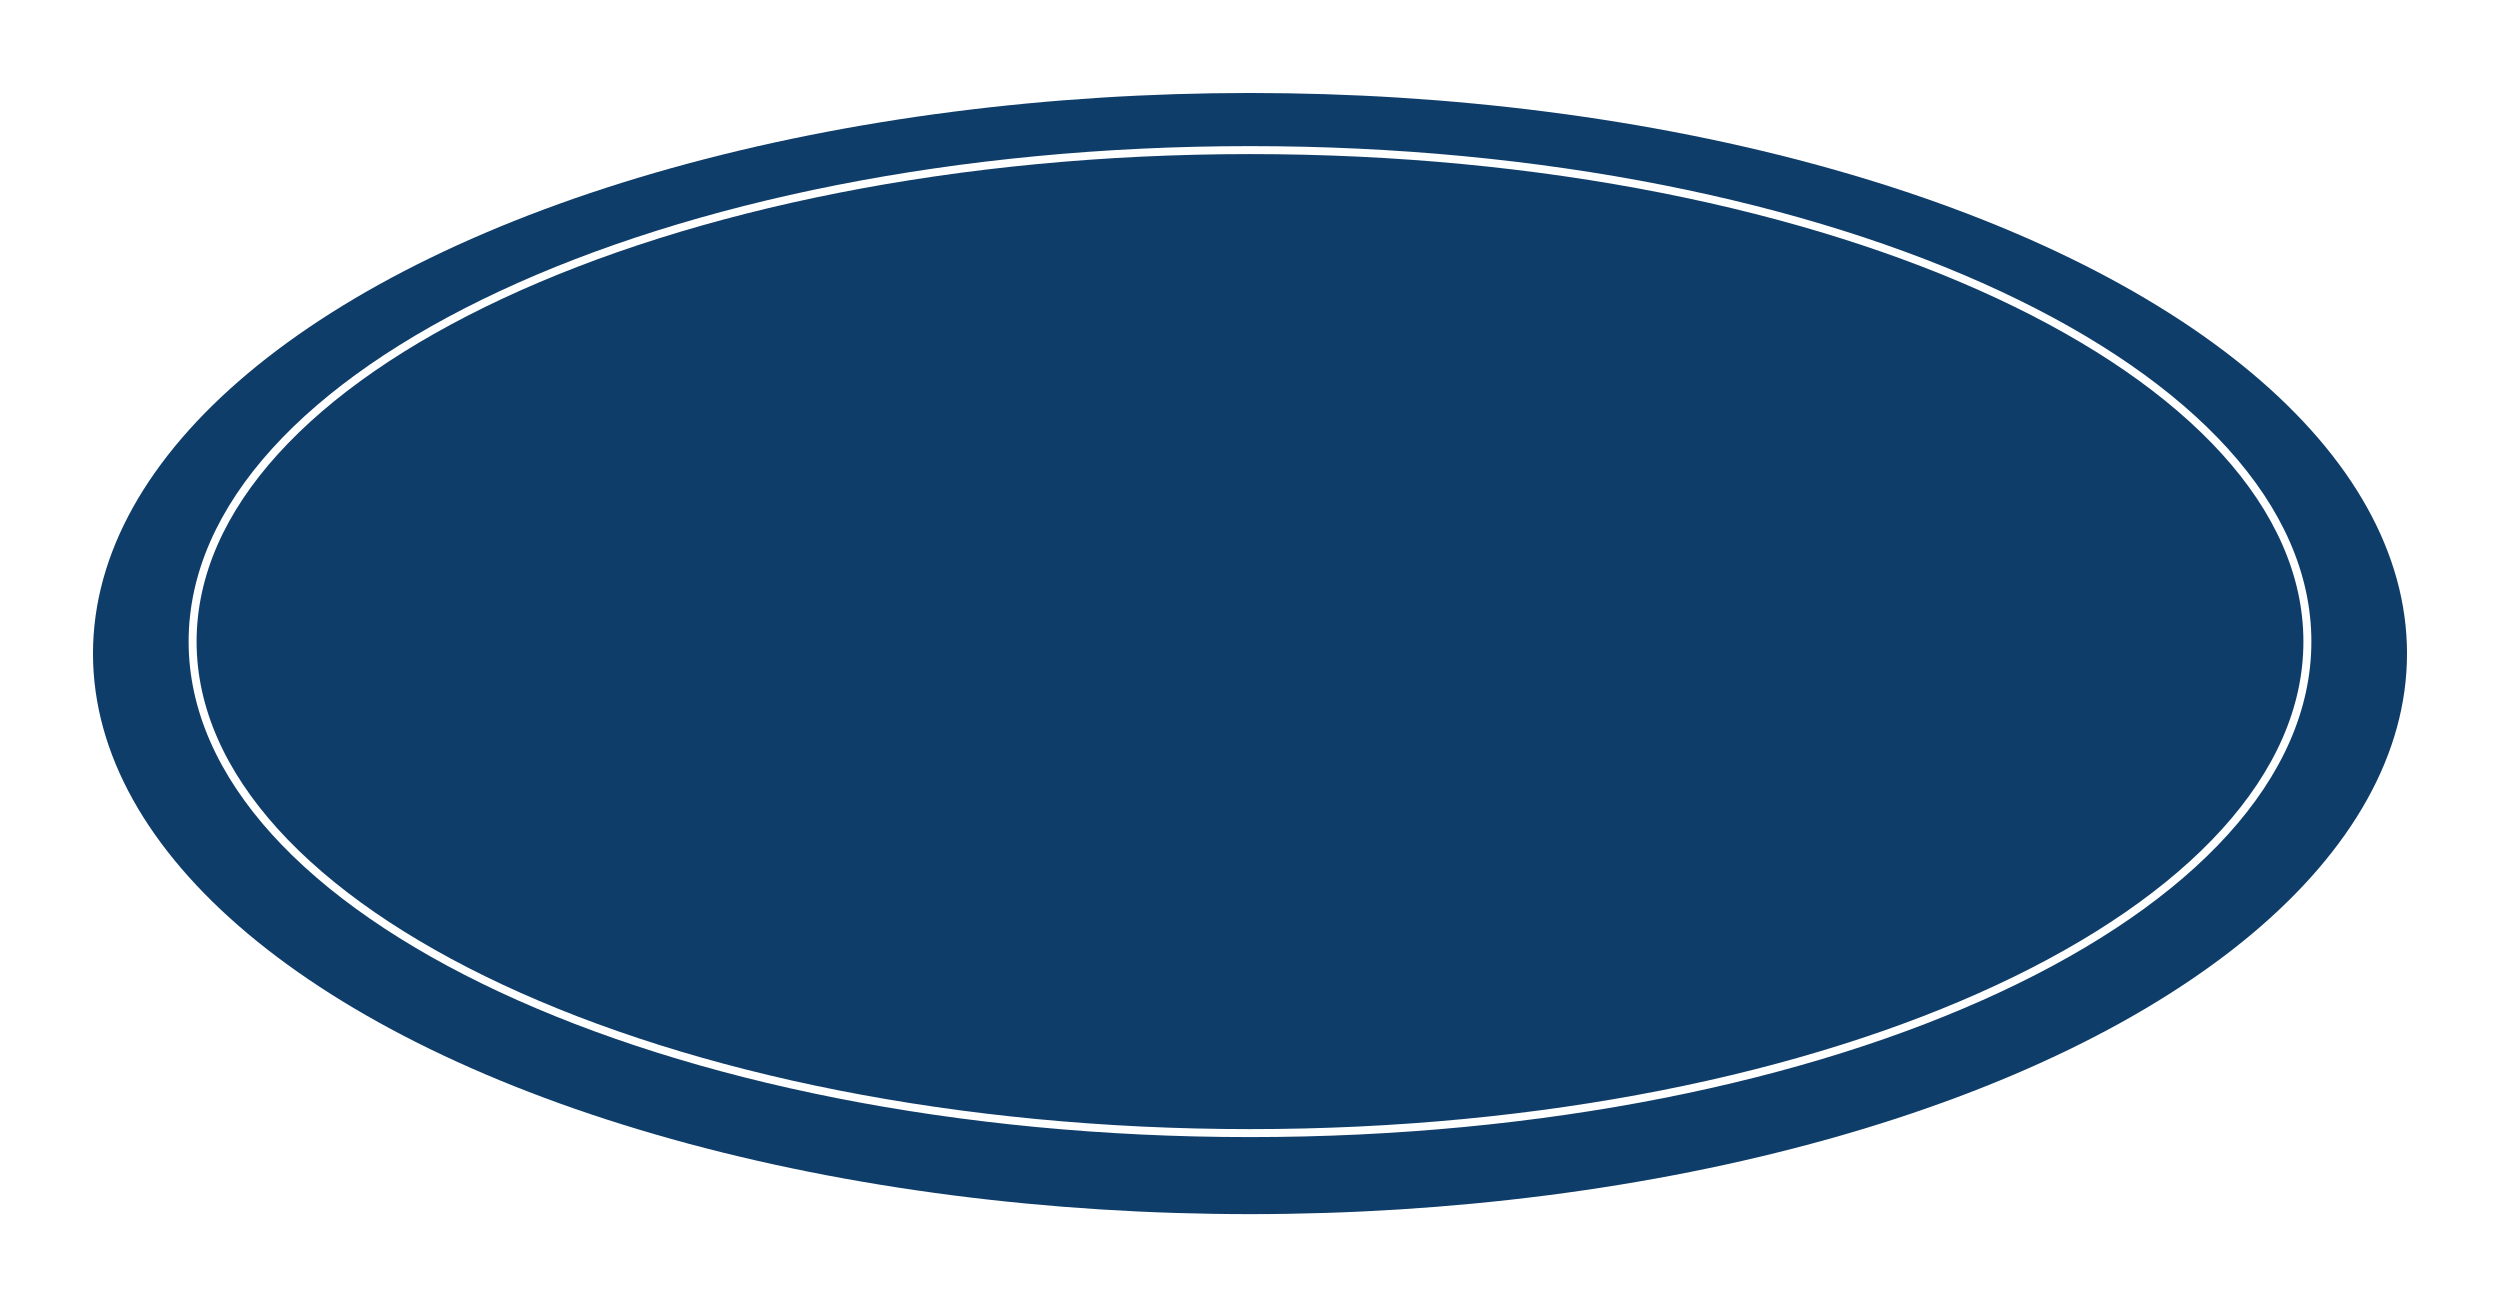
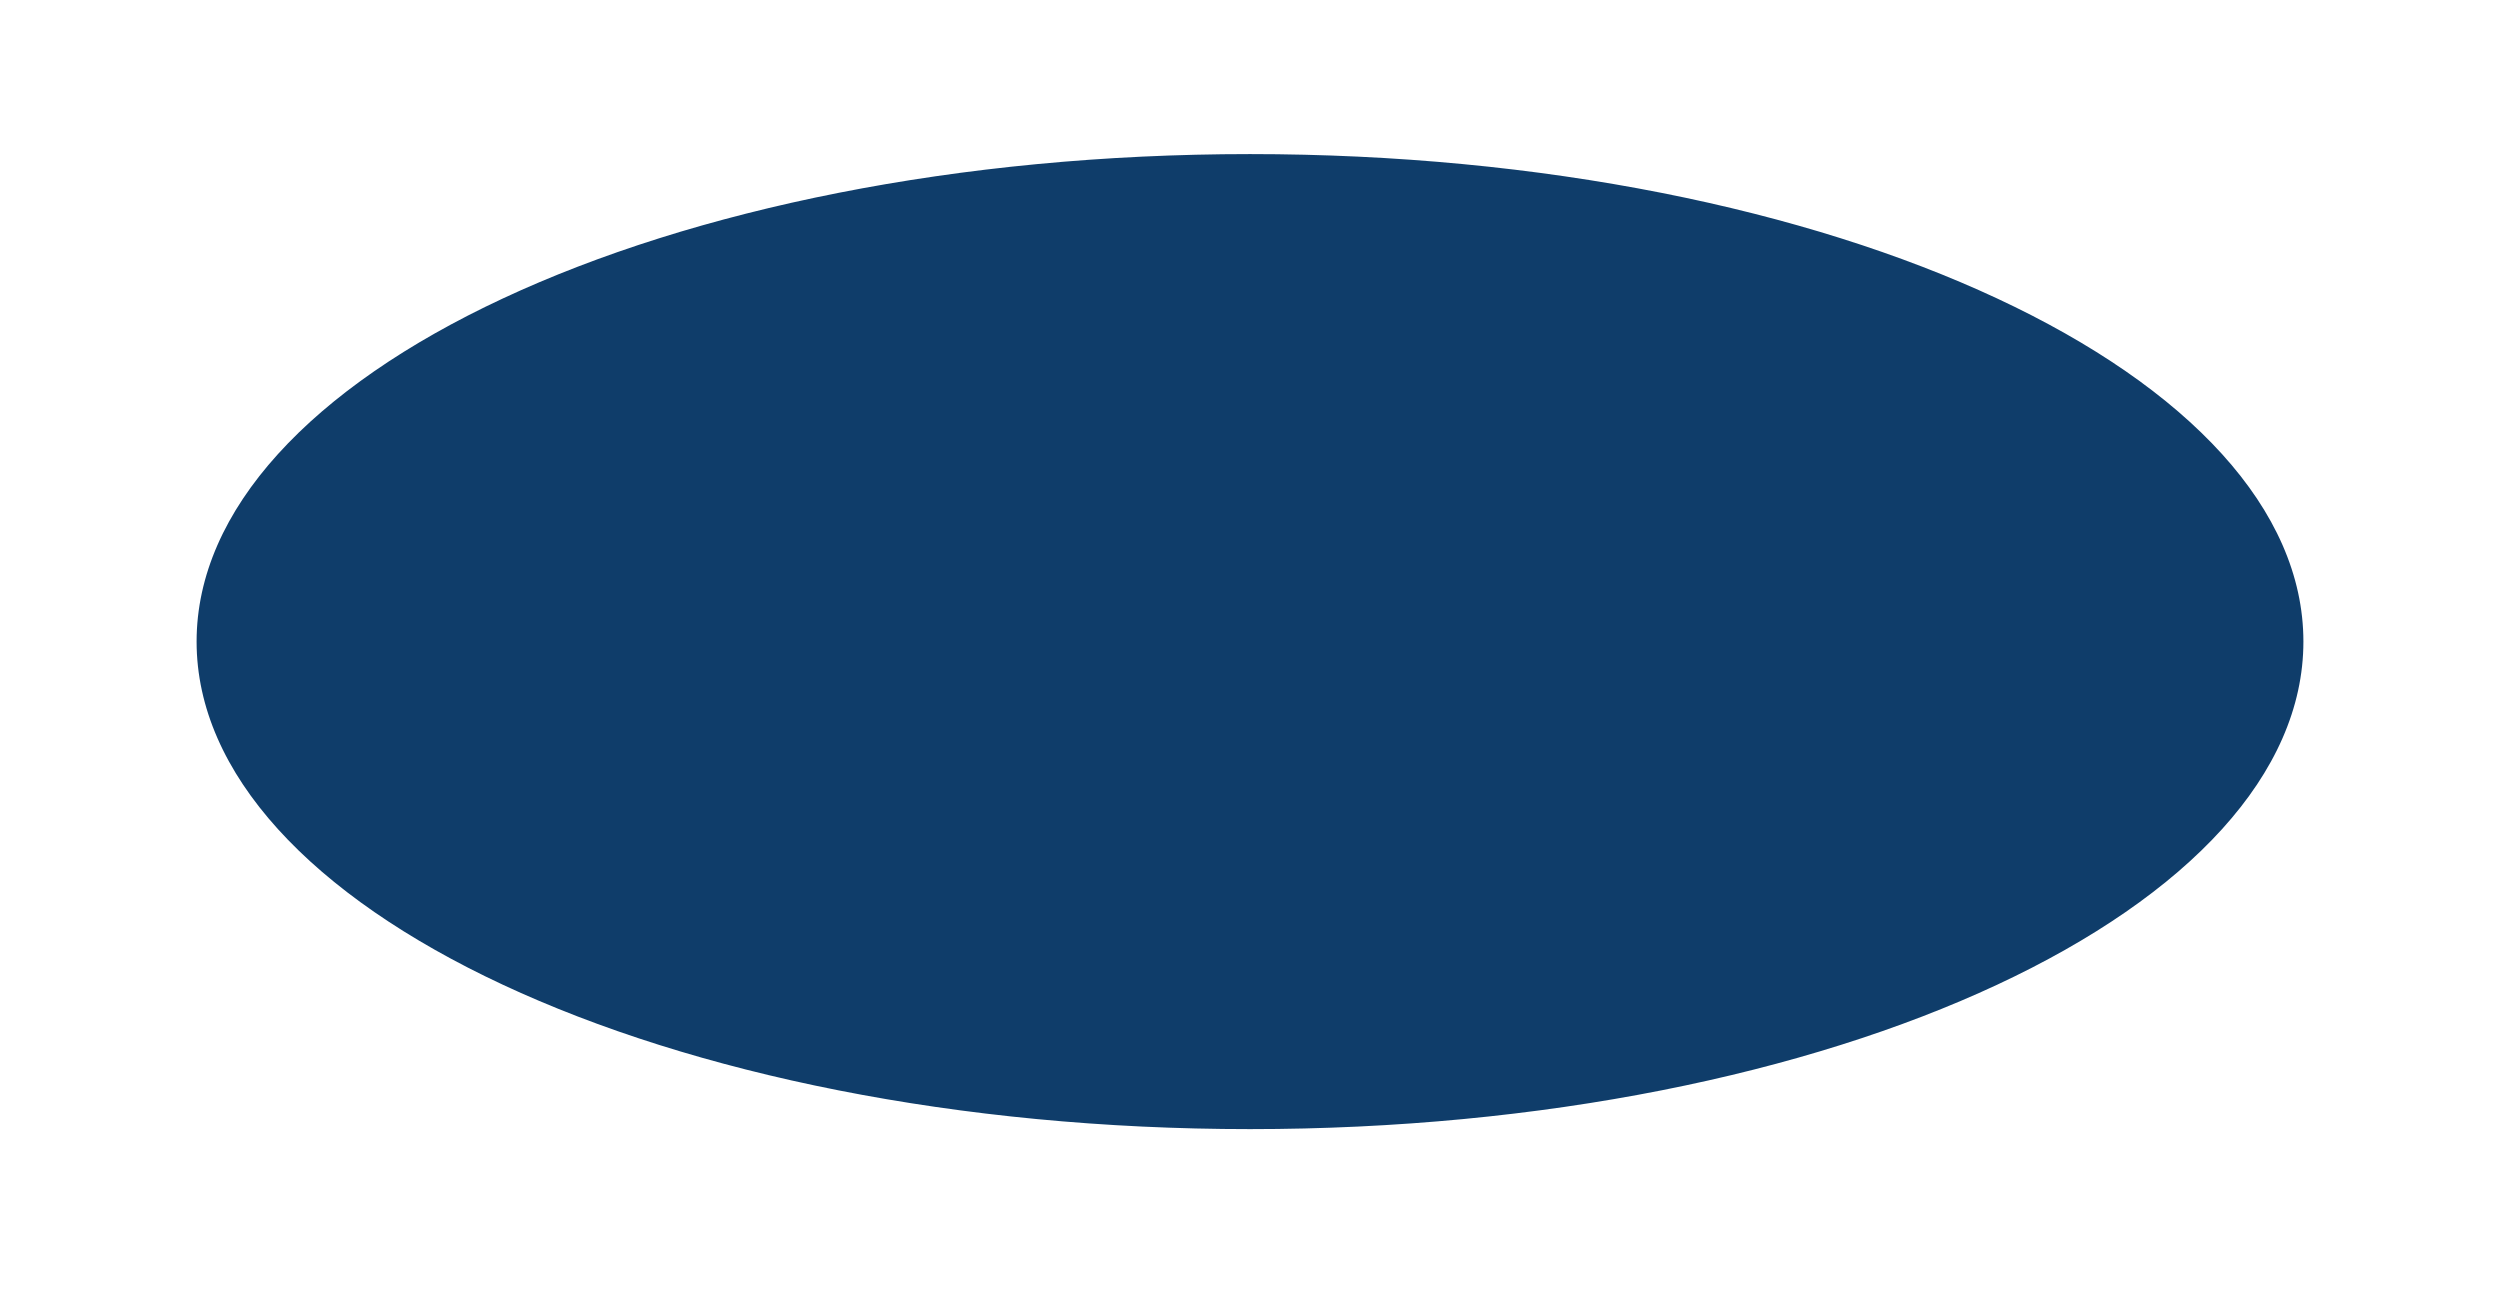
<svg xmlns="http://www.w3.org/2000/svg" width="941" height="492" viewBox="0 0 941 492" fill="none">
  <g filter="url(#filter0_d_2043_163)">
-     <ellipse cx="470.5" cy="242" rx="435.5" ry="211" fill="#0F3D6A" />
-   </g>
+     </g>
  <path d="M868.5 241.5C868.5 292.072 824.532 338.322 752.355 372.016C680.299 405.654 580.65 426.5 470.5 426.5C360.35 426.5 260.701 405.654 188.645 372.016C116.468 338.322 72.5 292.072 72.5 241.5C72.5 190.928 116.468 144.678 188.645 110.984C260.701 77.346 360.35 56.5 470.5 56.5C580.65 56.5 680.299 77.346 752.355 110.984C824.532 144.678 868.5 190.928 868.5 241.5Z" fill="#0F3D6A" stroke="white" stroke-width="3" />
  <defs>
    <filter id="filter0_d_2043_163" x="0" y="0" width="941" height="492" filterUnits="userSpaceOnUse" color-interpolation-filters="sRGB">
      <feFlood flood-opacity="0" result="BackgroundImageFix" />
      <feColorMatrix in="SourceAlpha" type="matrix" values="0 0 0 0 0 0 0 0 0 0 0 0 0 0 0 0 0 0 127 0" result="hardAlpha" />
      <feOffset dy="4" />
      <feGaussianBlur stdDeviation="17.5" />
      <feComposite in2="hardAlpha" operator="out" />
      <feColorMatrix type="matrix" values="0 0 0 0 0 0 0 0 0 0 0 0 0 0 0 0 0 0 0.2 0" />
      <feBlend mode="normal" in2="BackgroundImageFix" result="effect1_dropShadow_2043_163" />
      <feBlend mode="normal" in="SourceGraphic" in2="effect1_dropShadow_2043_163" result="shape" />
    </filter>
  </defs>
</svg>